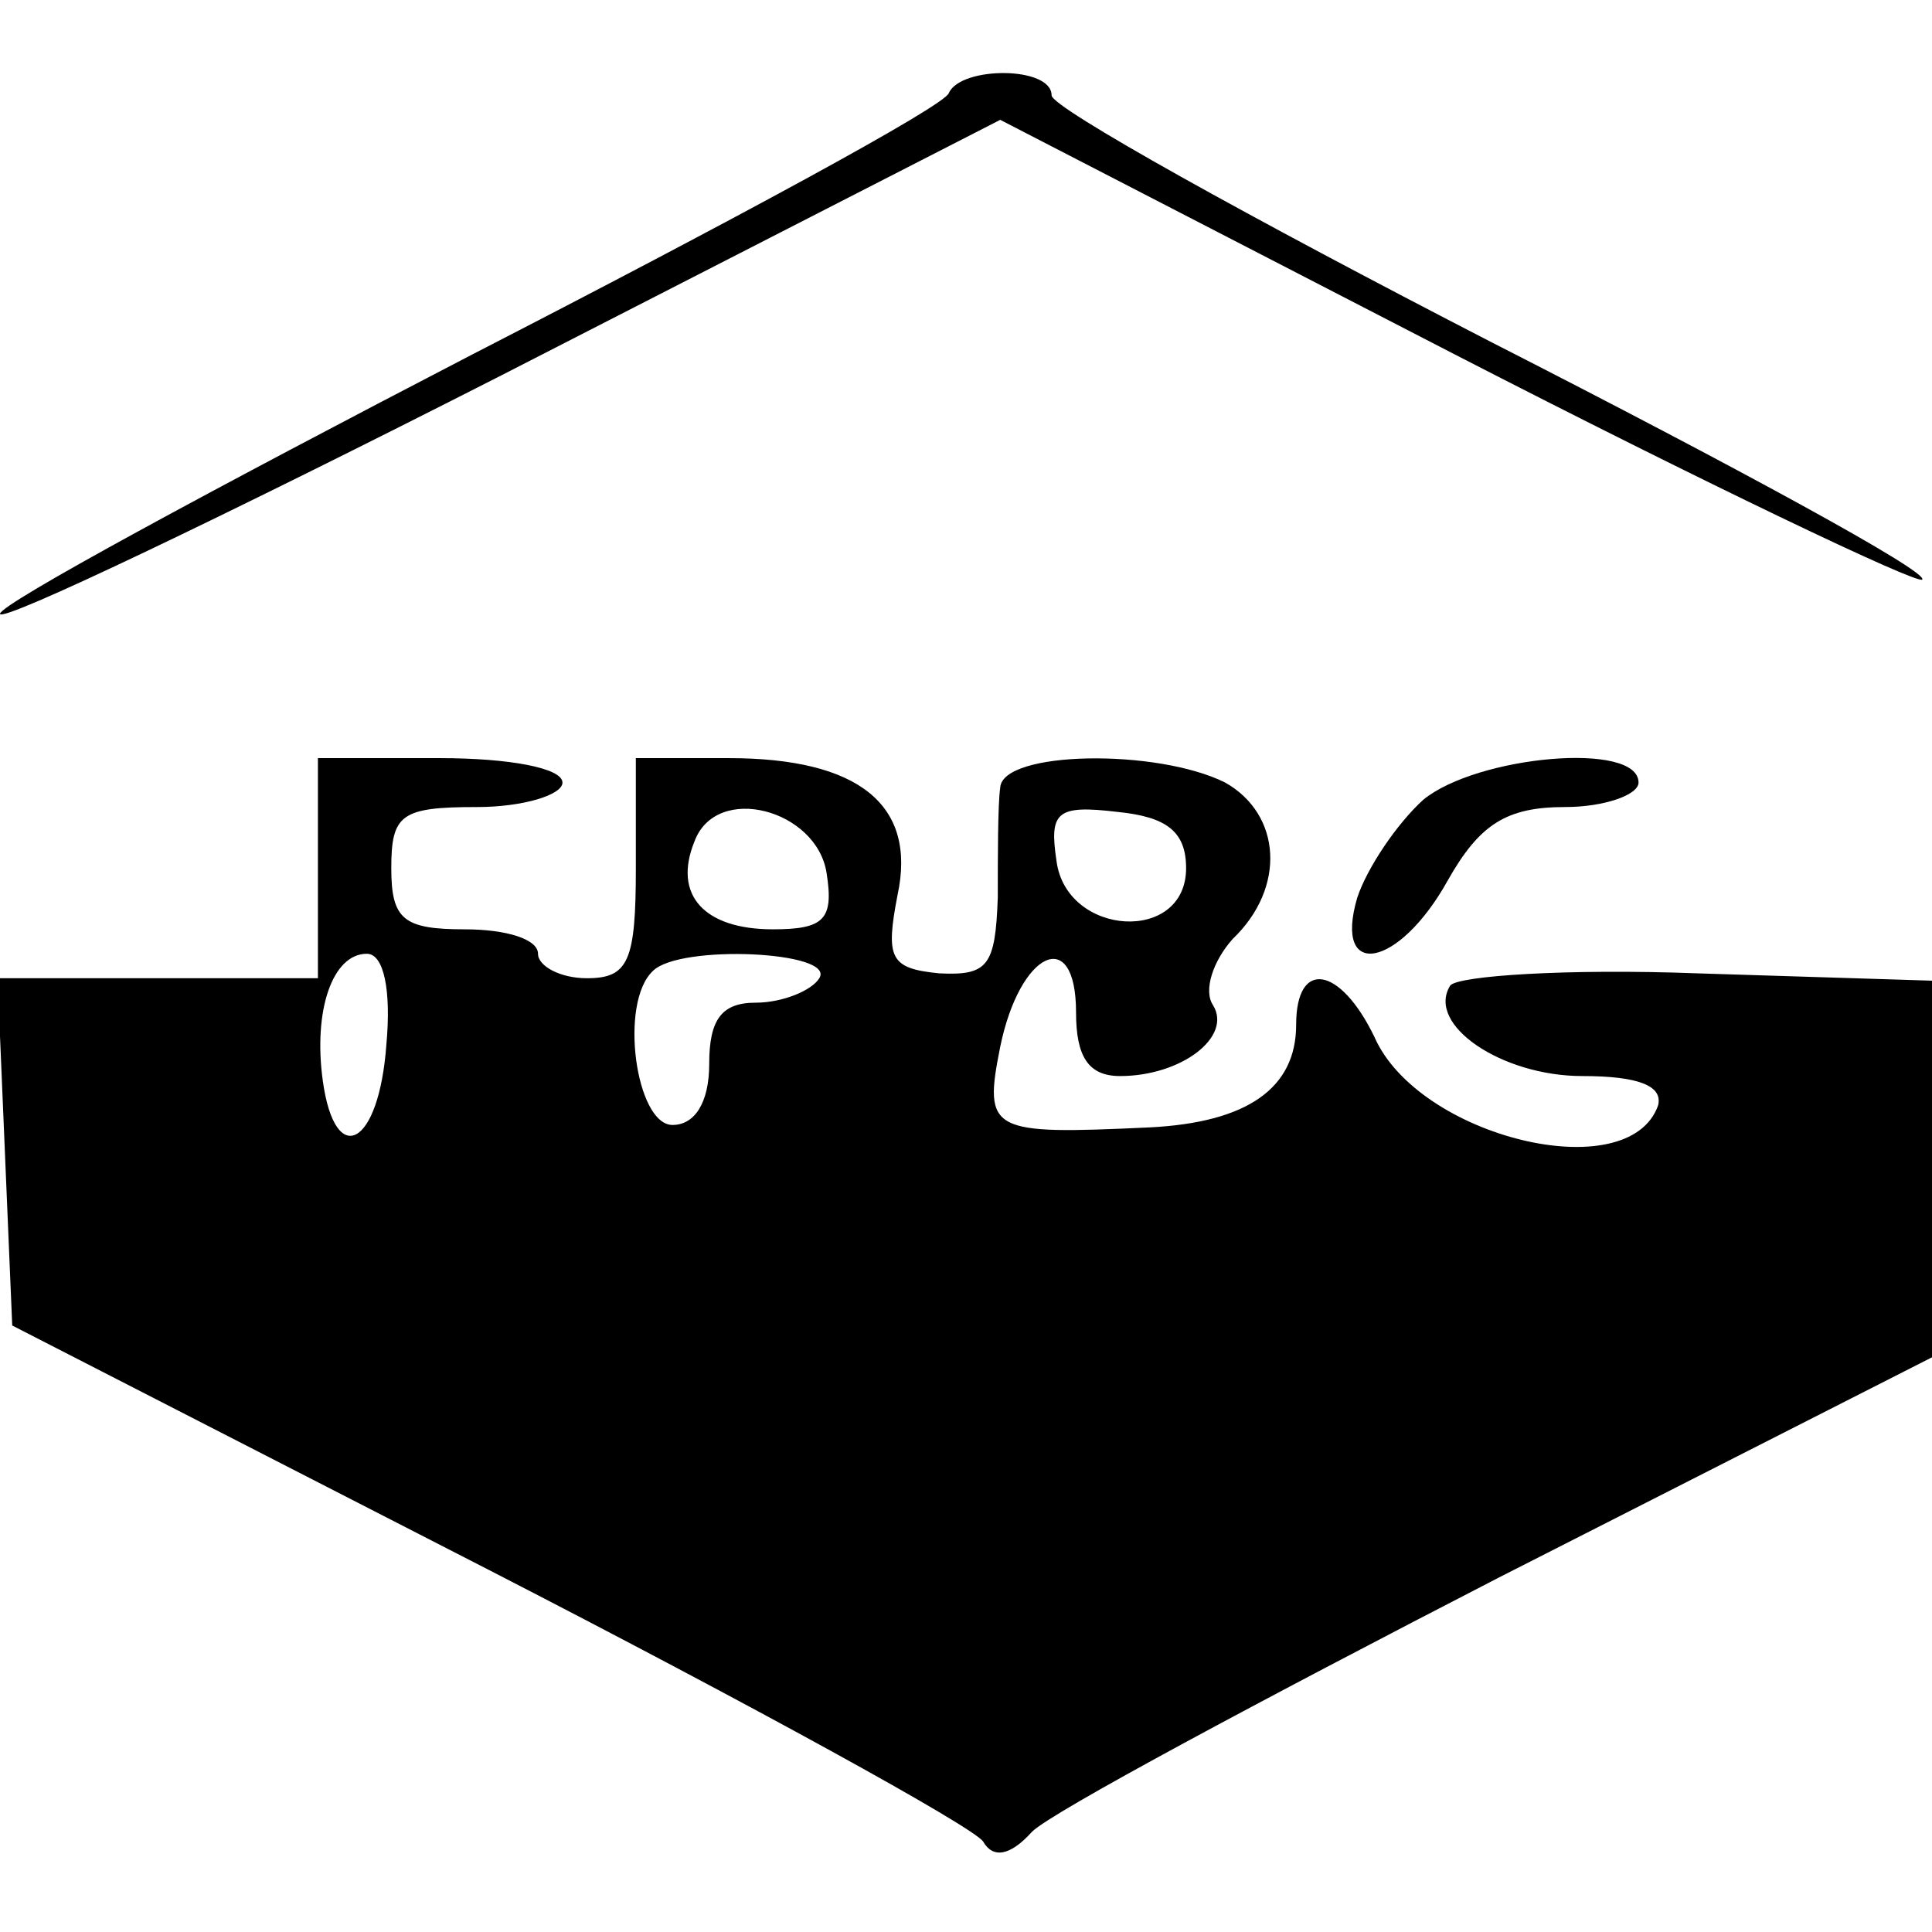
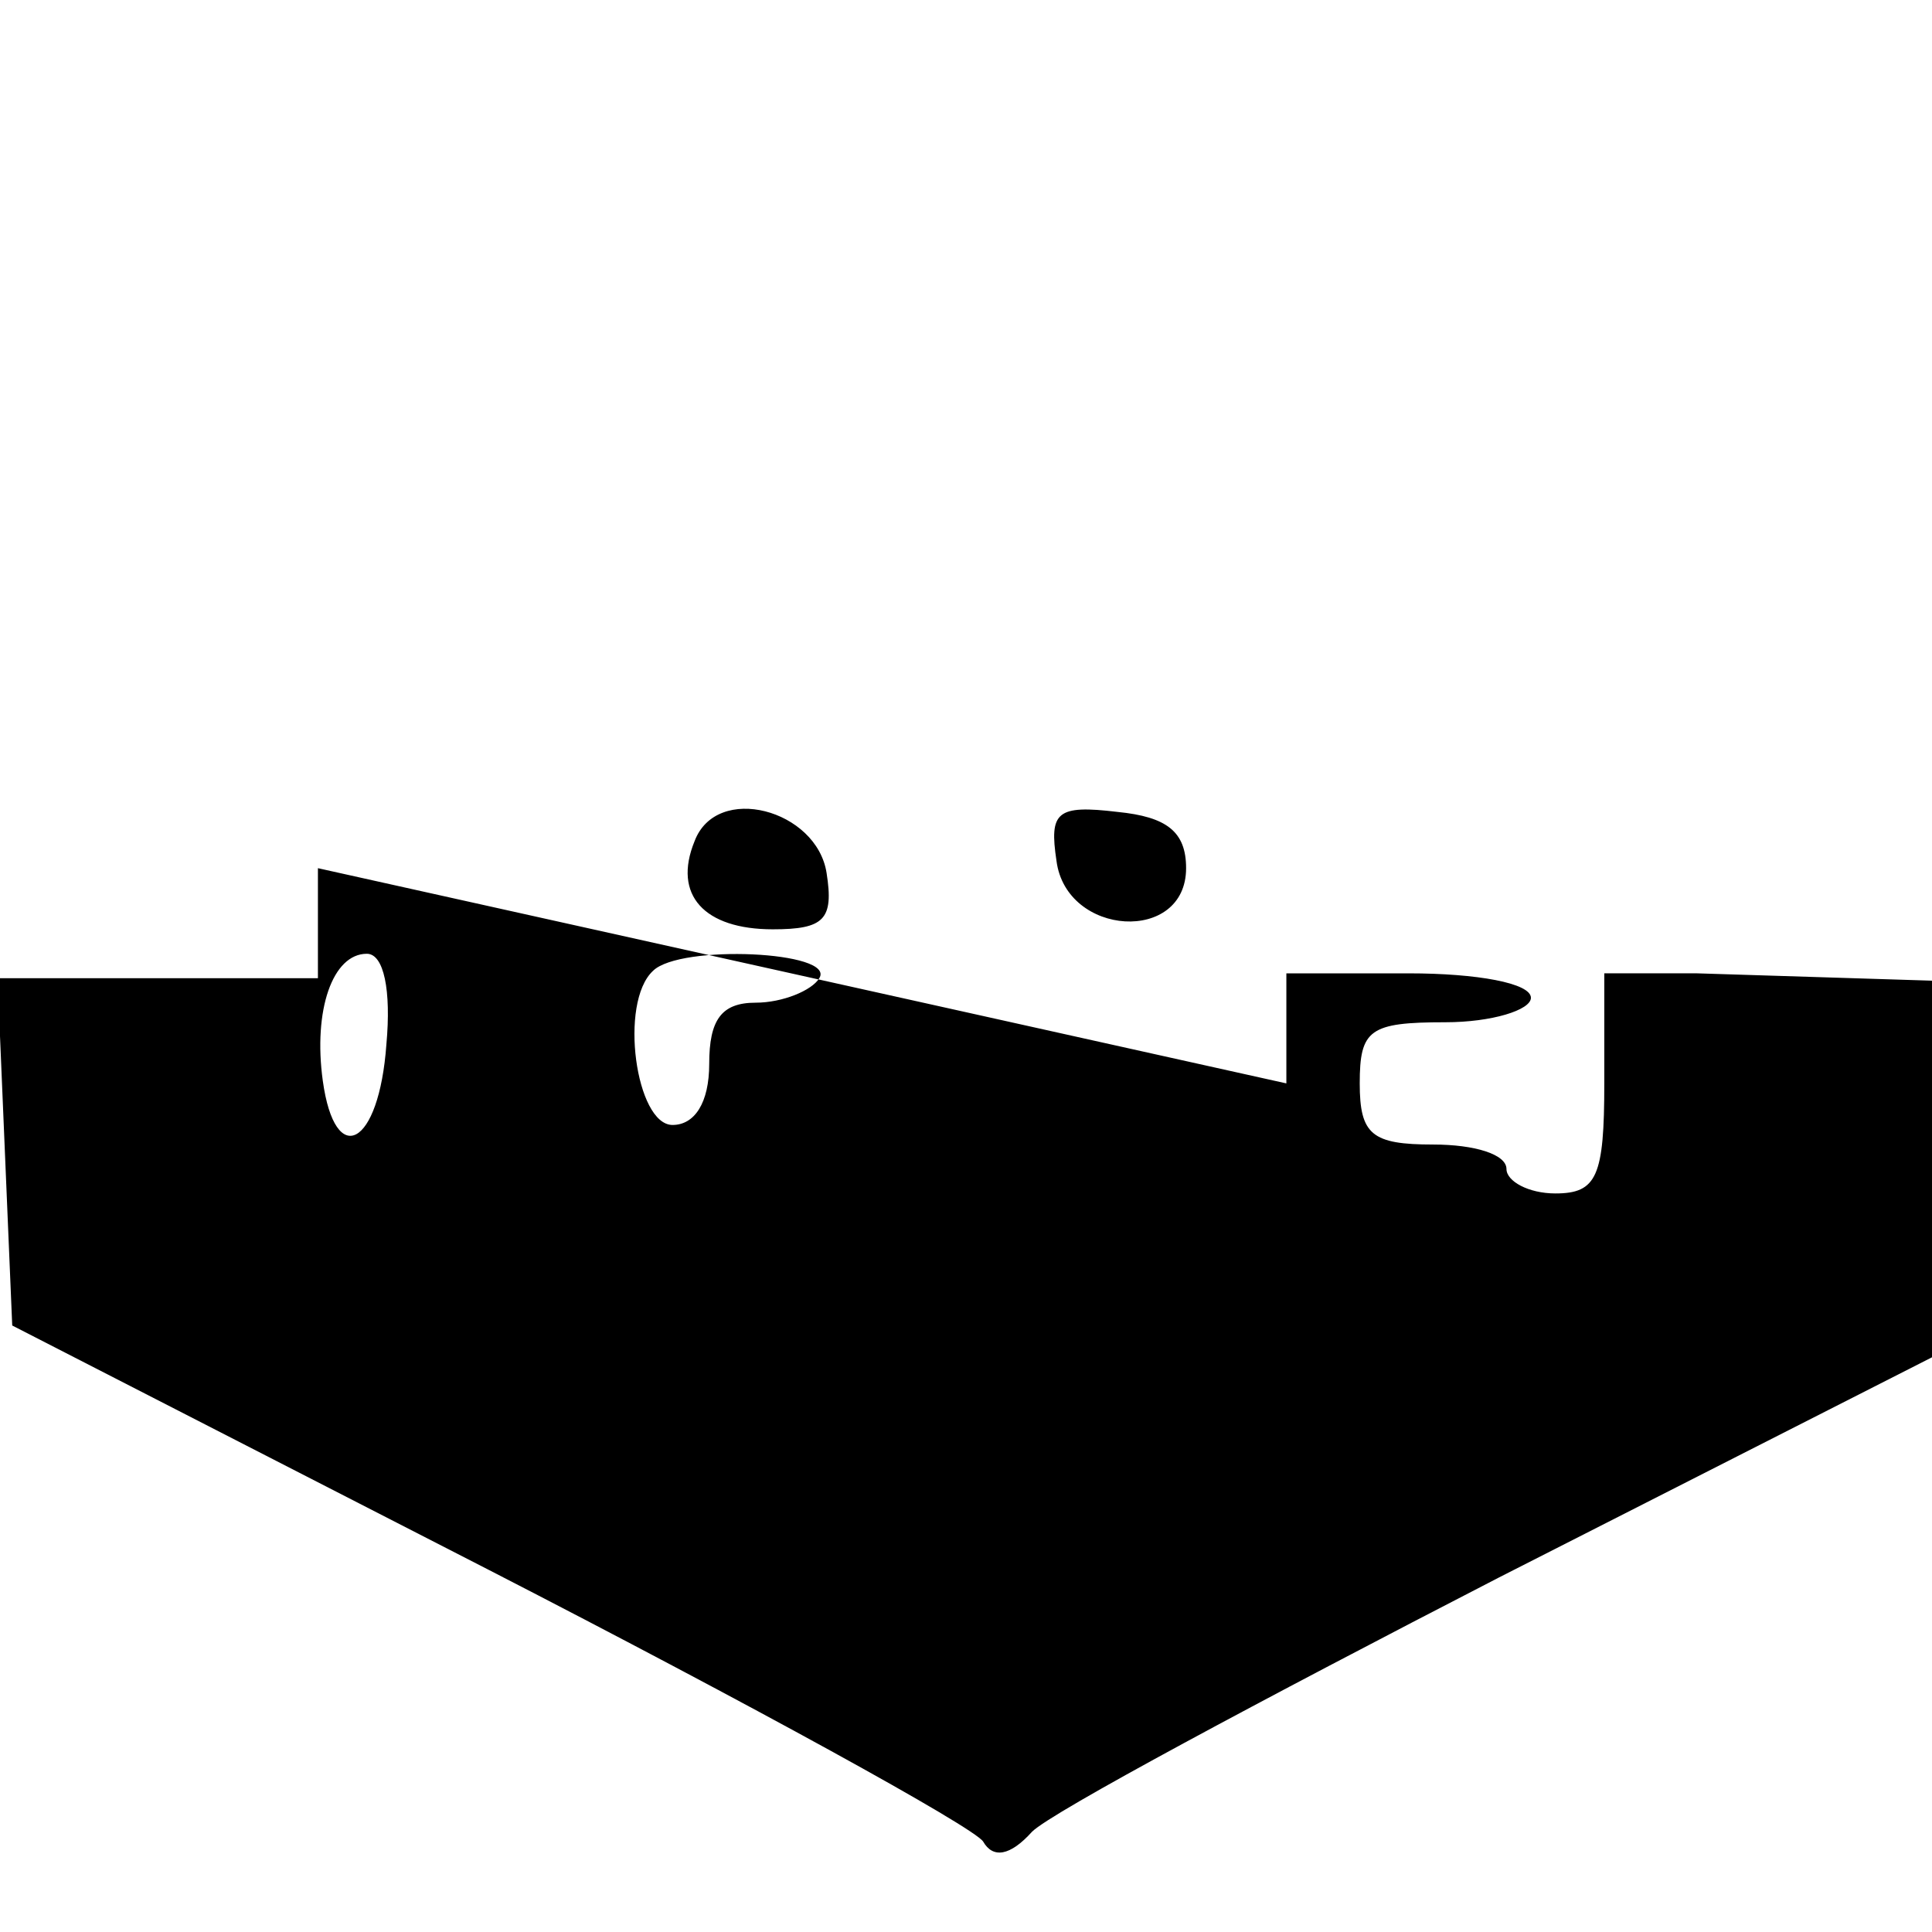
<svg xmlns="http://www.w3.org/2000/svg" version="1.0" width="79pt" height="79pt" viewBox="0 0 79 79" preserveAspectRatio="xMidYMid meet">
  <g transform="translate(0,79) scale(0.1,-0.1)" fill="#000000" stroke="none">
-     <path d="M388 752 c-1 -5 -90 -53 -195 -107 -106 -55 -193 -102 -193 -106 0 -4 92 40 204 97 l205 105 186 -96 c103 -53 189 -94 191 -92 3 3 -76 46 -176 97 -99 51 -180 96 -180 101 0 12 -37 12 -42 1z" />
-     <path d="M130 435 l0 -45 -65 0 -66 0 3 -71 3 -71 195 -100 c107 -55 198 -105 202 -111 4 -7 11 -6 20 4 8 8 94 54 191 104 l177 90 0 77 0 77 -96 3 c-53 2 -98 -1 -101 -5 -10 -16 21 -37 54 -37 23 0 33 -4 31 -12 -12 -34 -98 -13 -116 28 -14 29 -32 32 -32 5 0 -26 -20 -40 -60 -42 -65 -3 -68 -2 -61 33 8 39 31 50 31 14 0 -18 5 -26 18 -26 25 0 46 16 38 29 -4 6 0 18 8 27 22 21 20 51 -3 64 -28 14 -91 13 -92 -2 -1 -7 -1 -28 -1 -45 -1 -28 -4 -32 -24 -31 -20 2 -22 6 -17 32 8 37 -16 56 -69 56 l-38 0 0 -45 c0 -38 -3 -45 -20 -45 -11 0 -20 5 -20 10 0 6 -13 10 -30 10 -25 0 -30 4 -30 25 0 22 4 25 35 25 19 0 35 5 35 10 0 6 -22 10 -50 10 l-50 0 0 -45z m208 -2 c3 -19 -1 -23 -22 -23 -28 0 -41 14 -32 36 9 24 50 13 54 -13z m147 2 c0 -31 -49 -28 -53 3 -3 20 0 23 25 20 20 -2 28 -8 28 -23z m-327 -72 c-3 -42 -21 -51 -26 -15 -4 29 4 52 18 52 7 0 10 -15 8 -37z m177 27 c-3 -5 -15 -10 -26 -10 -14 0 -19 -7 -19 -25 0 -16 -6 -25 -15 -25 -15 0 -22 50 -8 63 11 11 75 8 68 -3z" />
-     <path d="M582 463 c-11 -10 -23 -28 -27 -40 -10 -34 17 -29 37 7 13 23 24 30 48 30 16 0 30 5 30 10 0 17 -66 11 -88 -7z" />
+     <path d="M130 435 l0 -45 -65 0 -66 0 3 -71 3 -71 195 -100 c107 -55 198 -105 202 -111 4 -7 11 -6 20 4 8 8 94 54 191 104 l177 90 0 77 0 77 -96 3 l-38 0 0 -45 c0 -38 -3 -45 -20 -45 -11 0 -20 5 -20 10 0 6 -13 10 -30 10 -25 0 -30 4 -30 25 0 22 4 25 35 25 19 0 35 5 35 10 0 6 -22 10 -50 10 l-50 0 0 -45z m208 -2 c3 -19 -1 -23 -22 -23 -28 0 -41 14 -32 36 9 24 50 13 54 -13z m147 2 c0 -31 -49 -28 -53 3 -3 20 0 23 25 20 20 -2 28 -8 28 -23z m-327 -72 c-3 -42 -21 -51 -26 -15 -4 29 4 52 18 52 7 0 10 -15 8 -37z m177 27 c-3 -5 -15 -10 -26 -10 -14 0 -19 -7 -19 -25 0 -16 -6 -25 -15 -25 -15 0 -22 50 -8 63 11 11 75 8 68 -3z" />
  </g>
</svg>